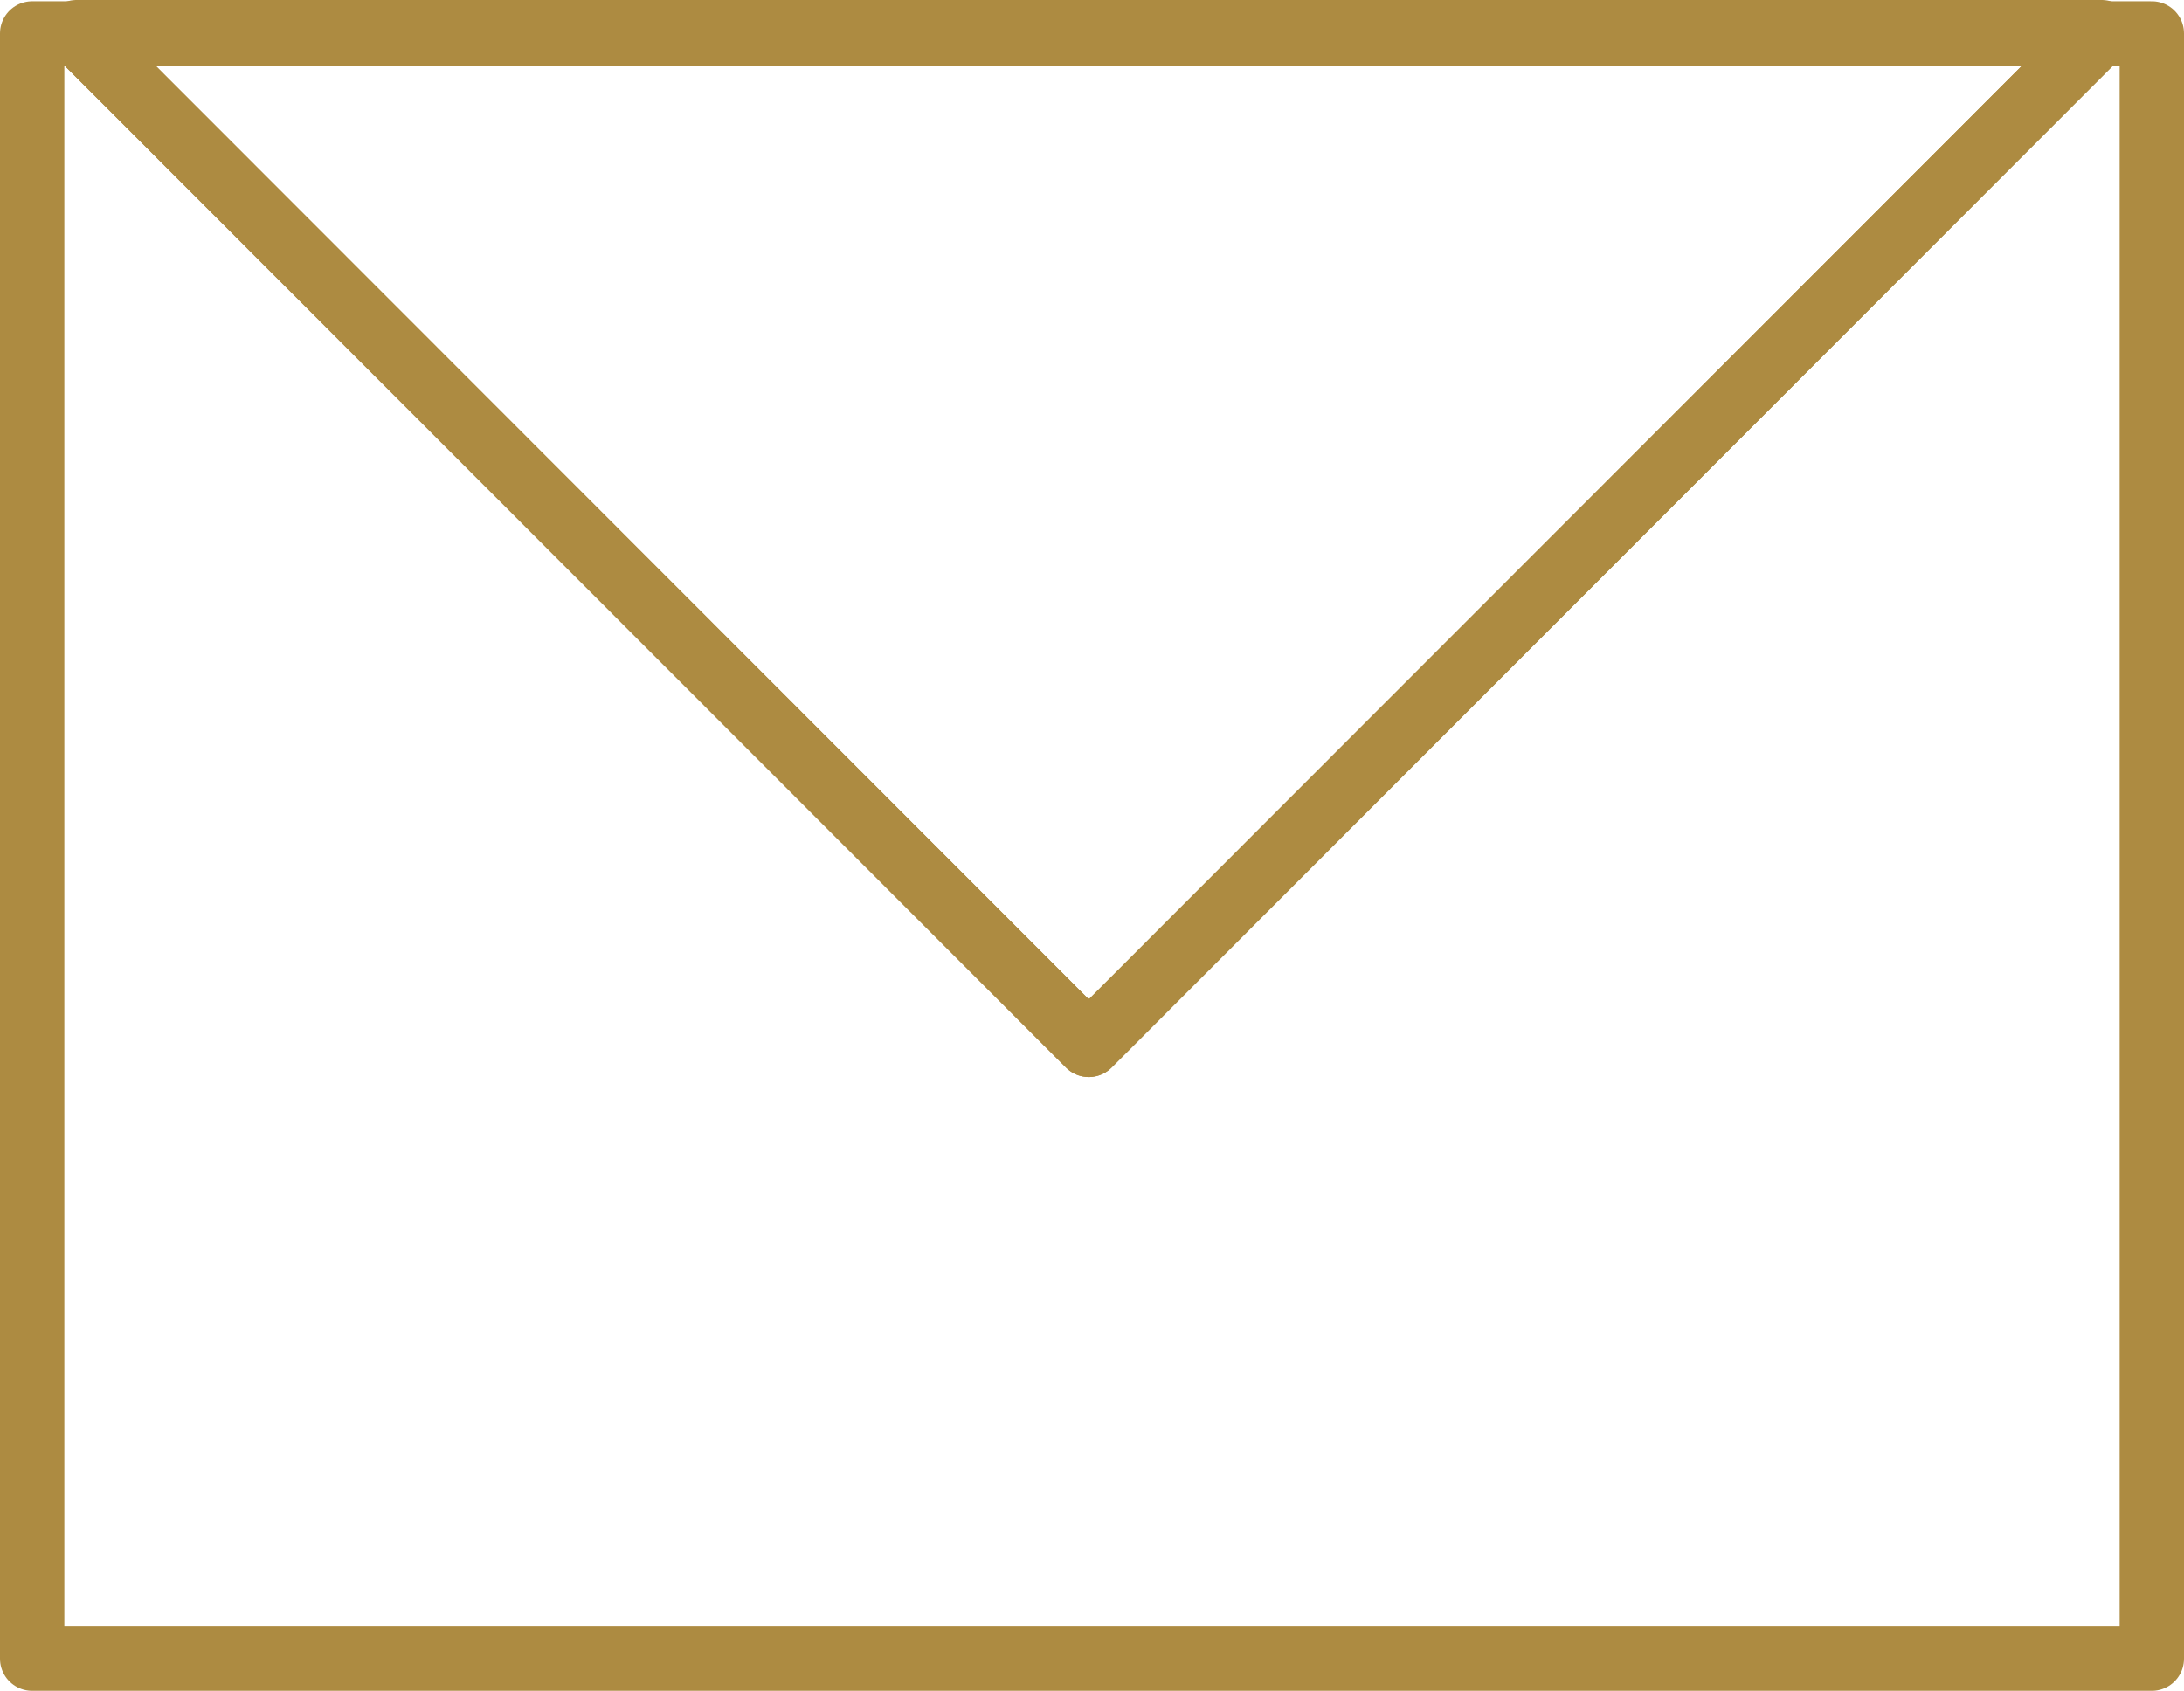
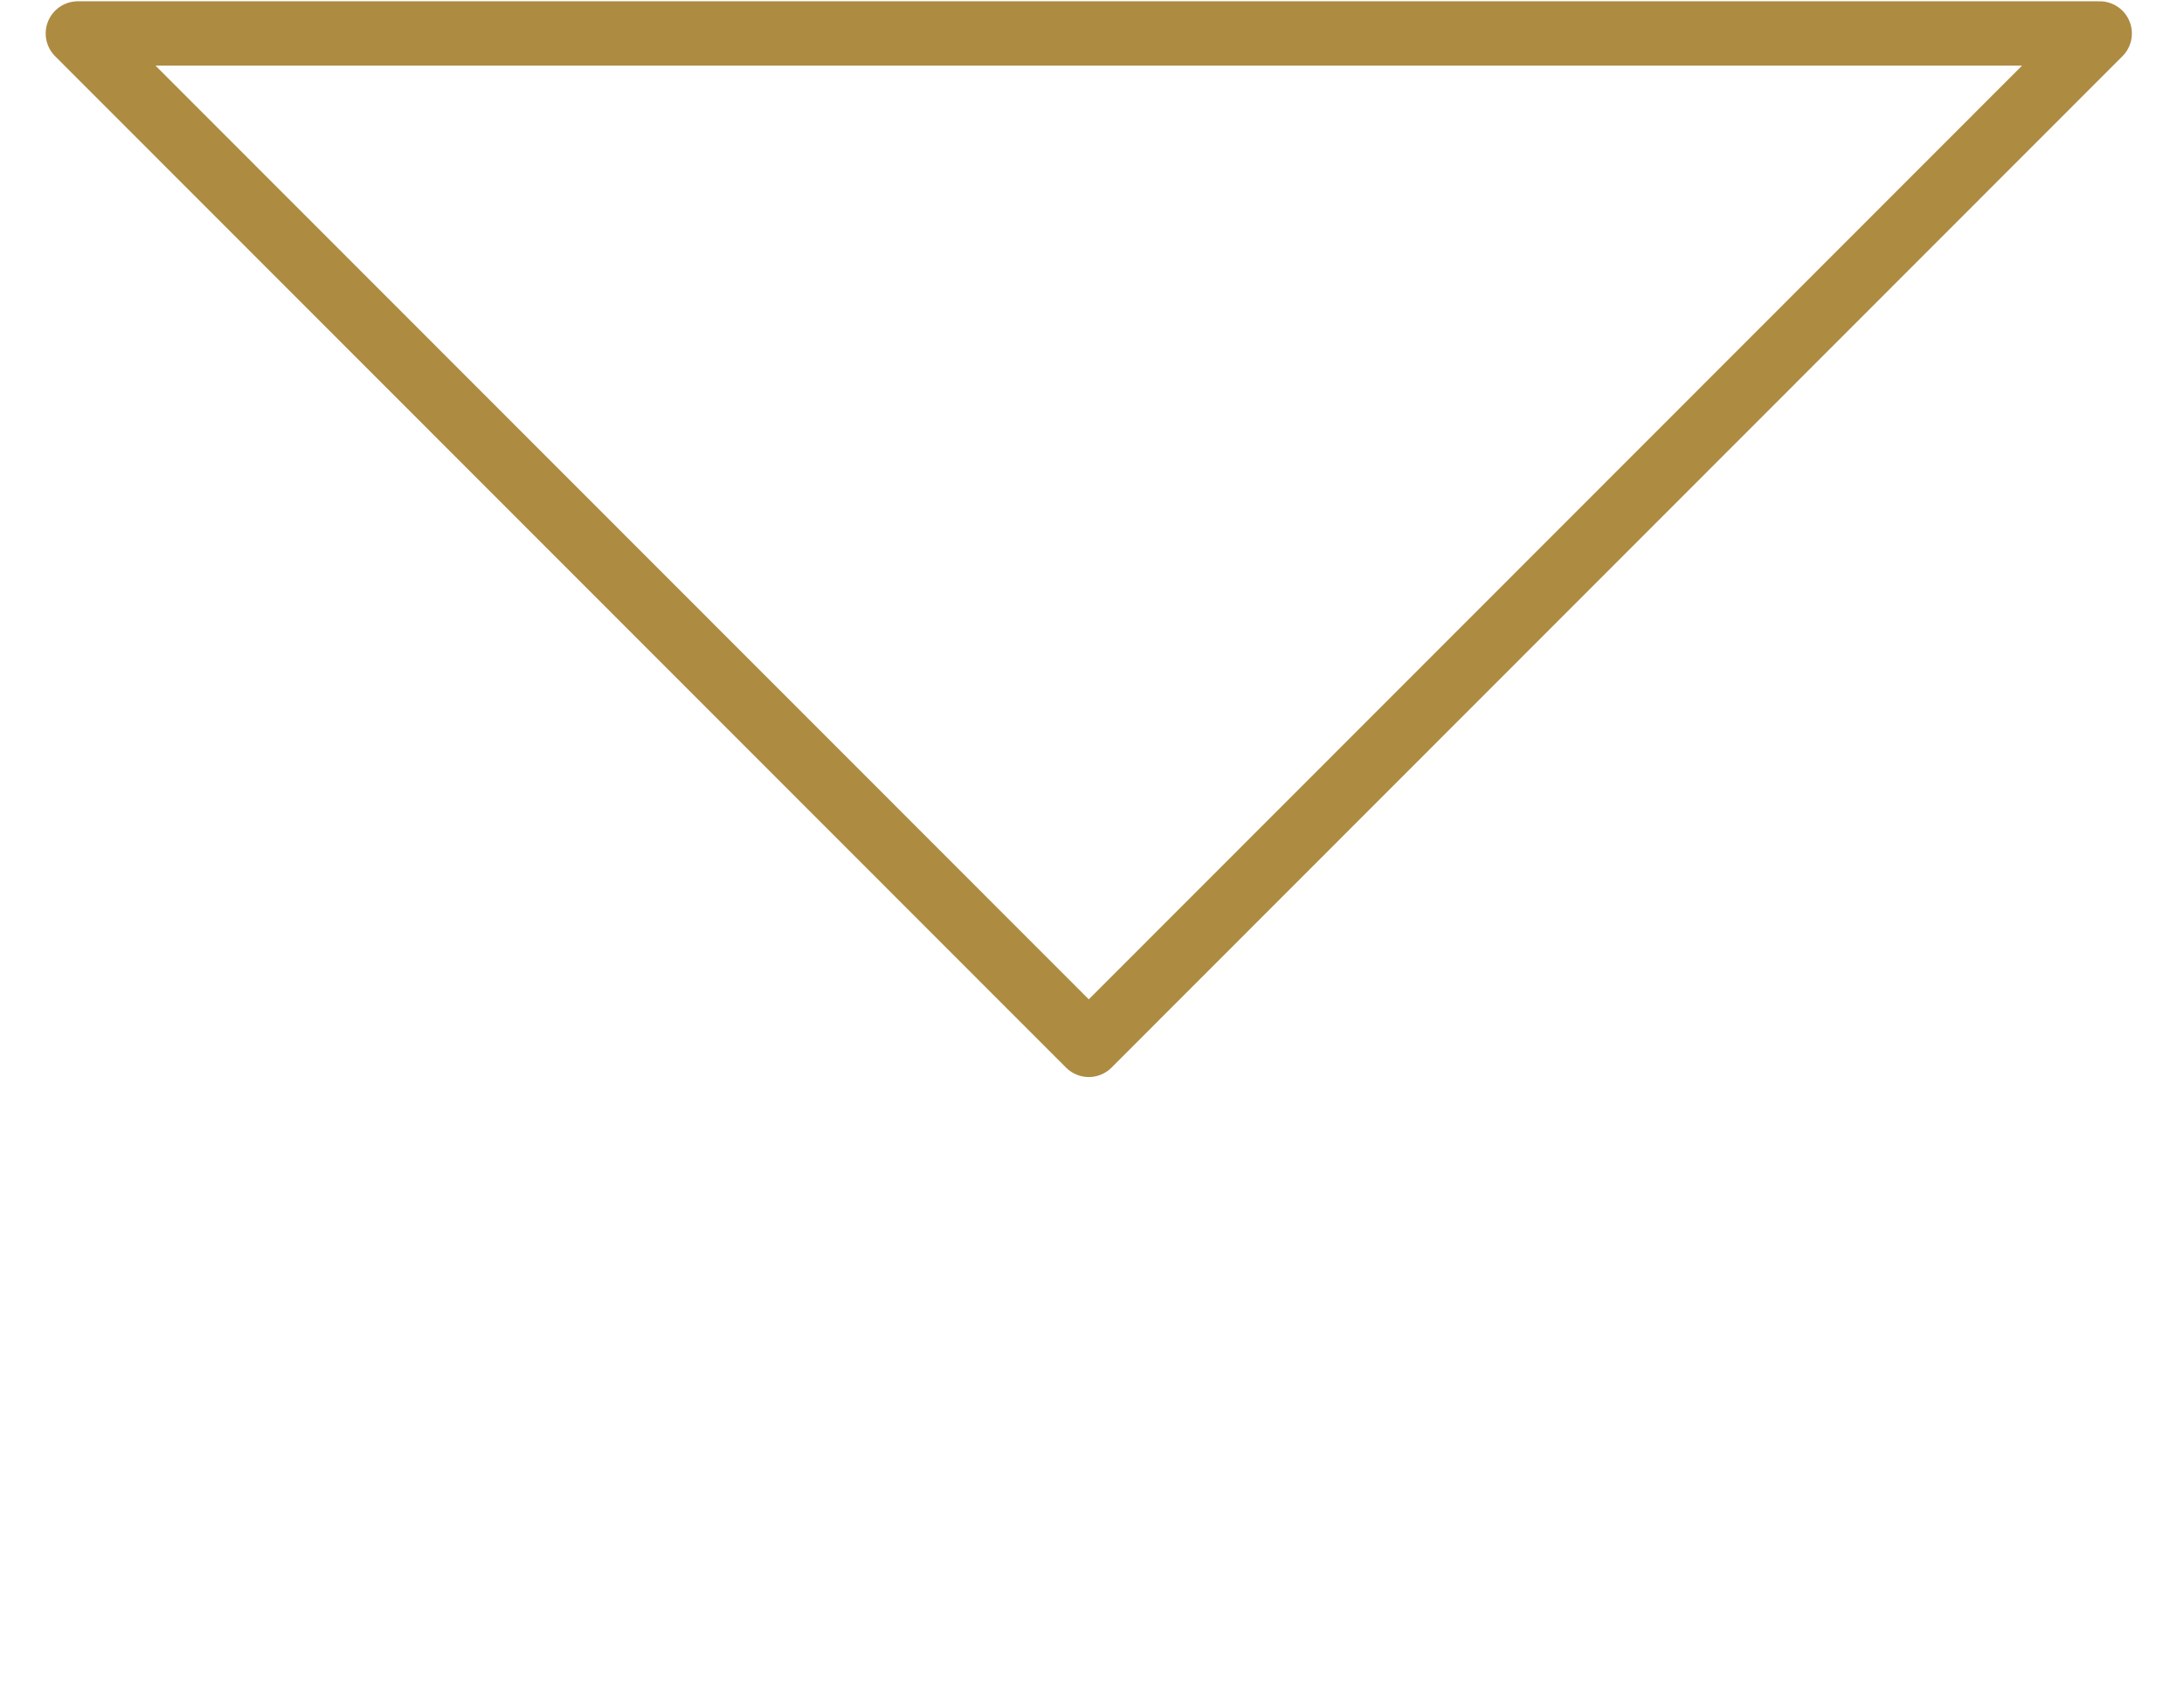
<svg xmlns="http://www.w3.org/2000/svg" id="Warstwa_2" viewBox="0 0 33.94 26.28">
  <g id="Warstwa_1-2">
-     <polygon points="32.63 .52 16.92 16.24 1.21 .52 .5 .52 .5 25.78 33.44 25.78 33.44 .52 32.63 .52" style="fill:none; stroke:#ad8b41; stroke-linecap:round; stroke-linejoin:round;" />
-     <polygon points="32.66 .5 1.19 .5 1.21 .52 32.63 .52 32.66 .5" style="fill:none; stroke:#ad8b41; stroke-linecap:round; stroke-linejoin:round;" />
    <polygon points="32.63 .52 1.21 .52 16.92 16.24 32.63 .52" style="fill:none; stroke:#ad8b41; stroke-linecap:round; stroke-linejoin:round;" />
  </g>
</svg>